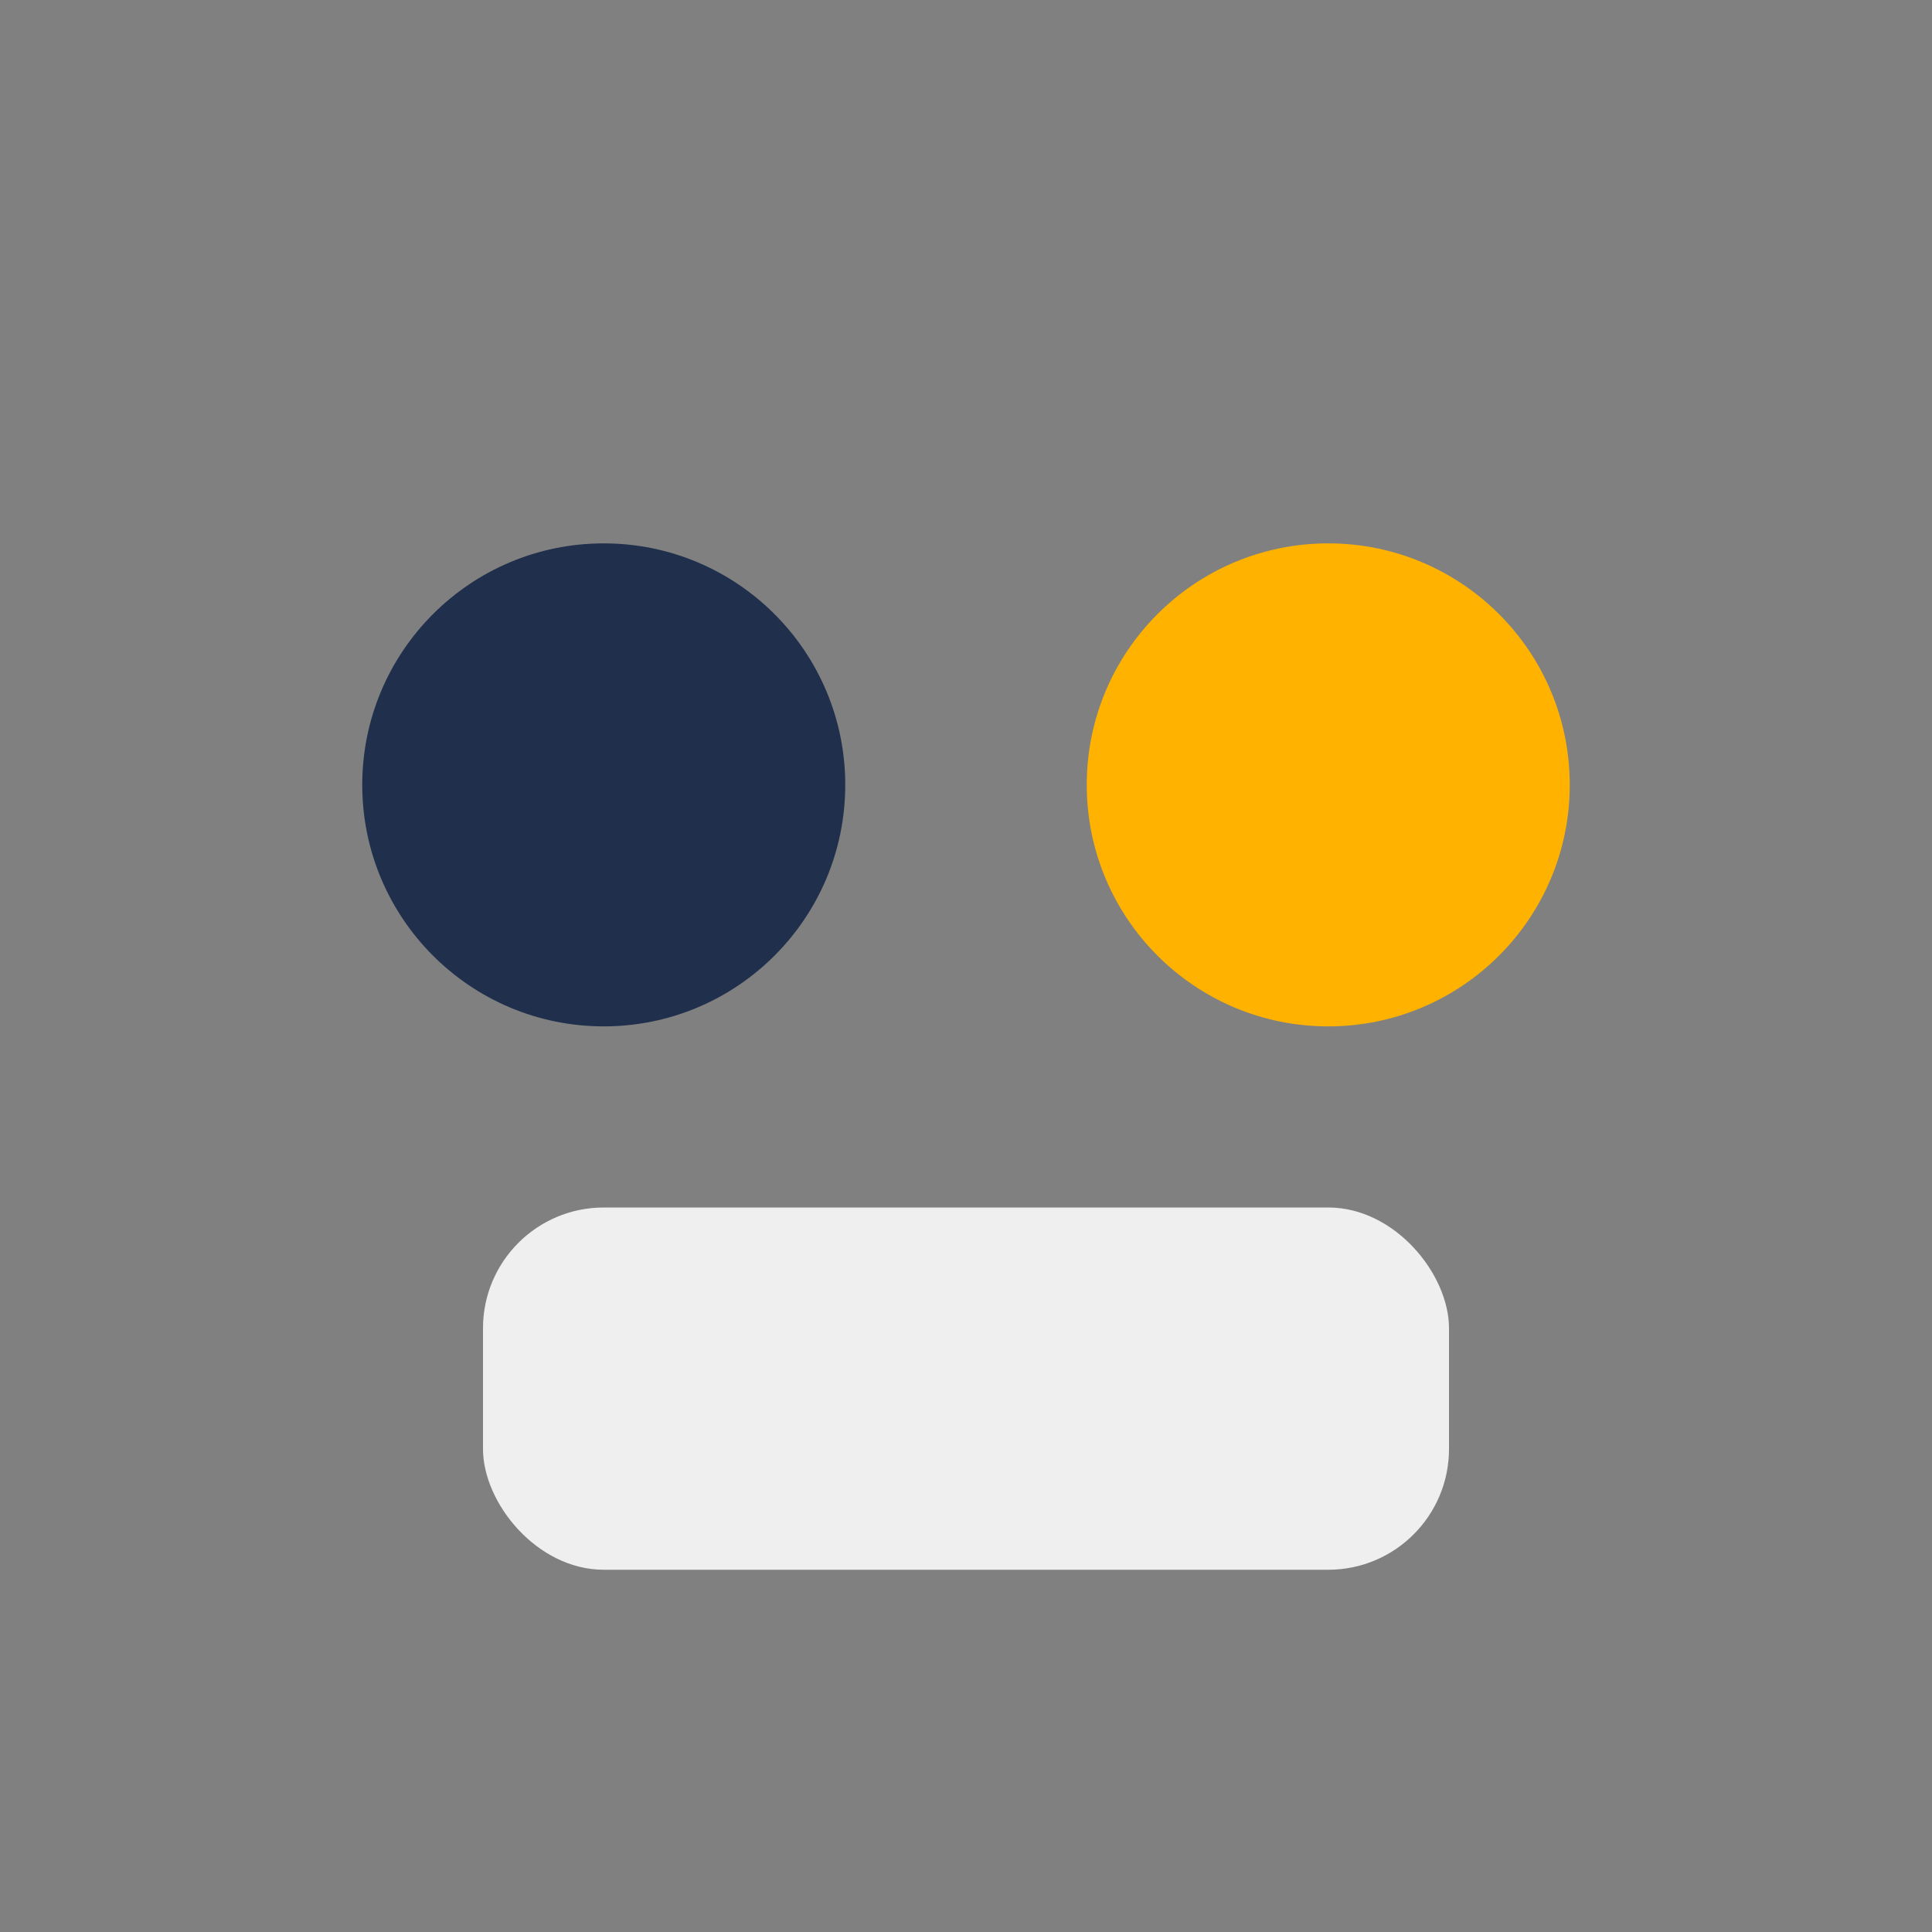
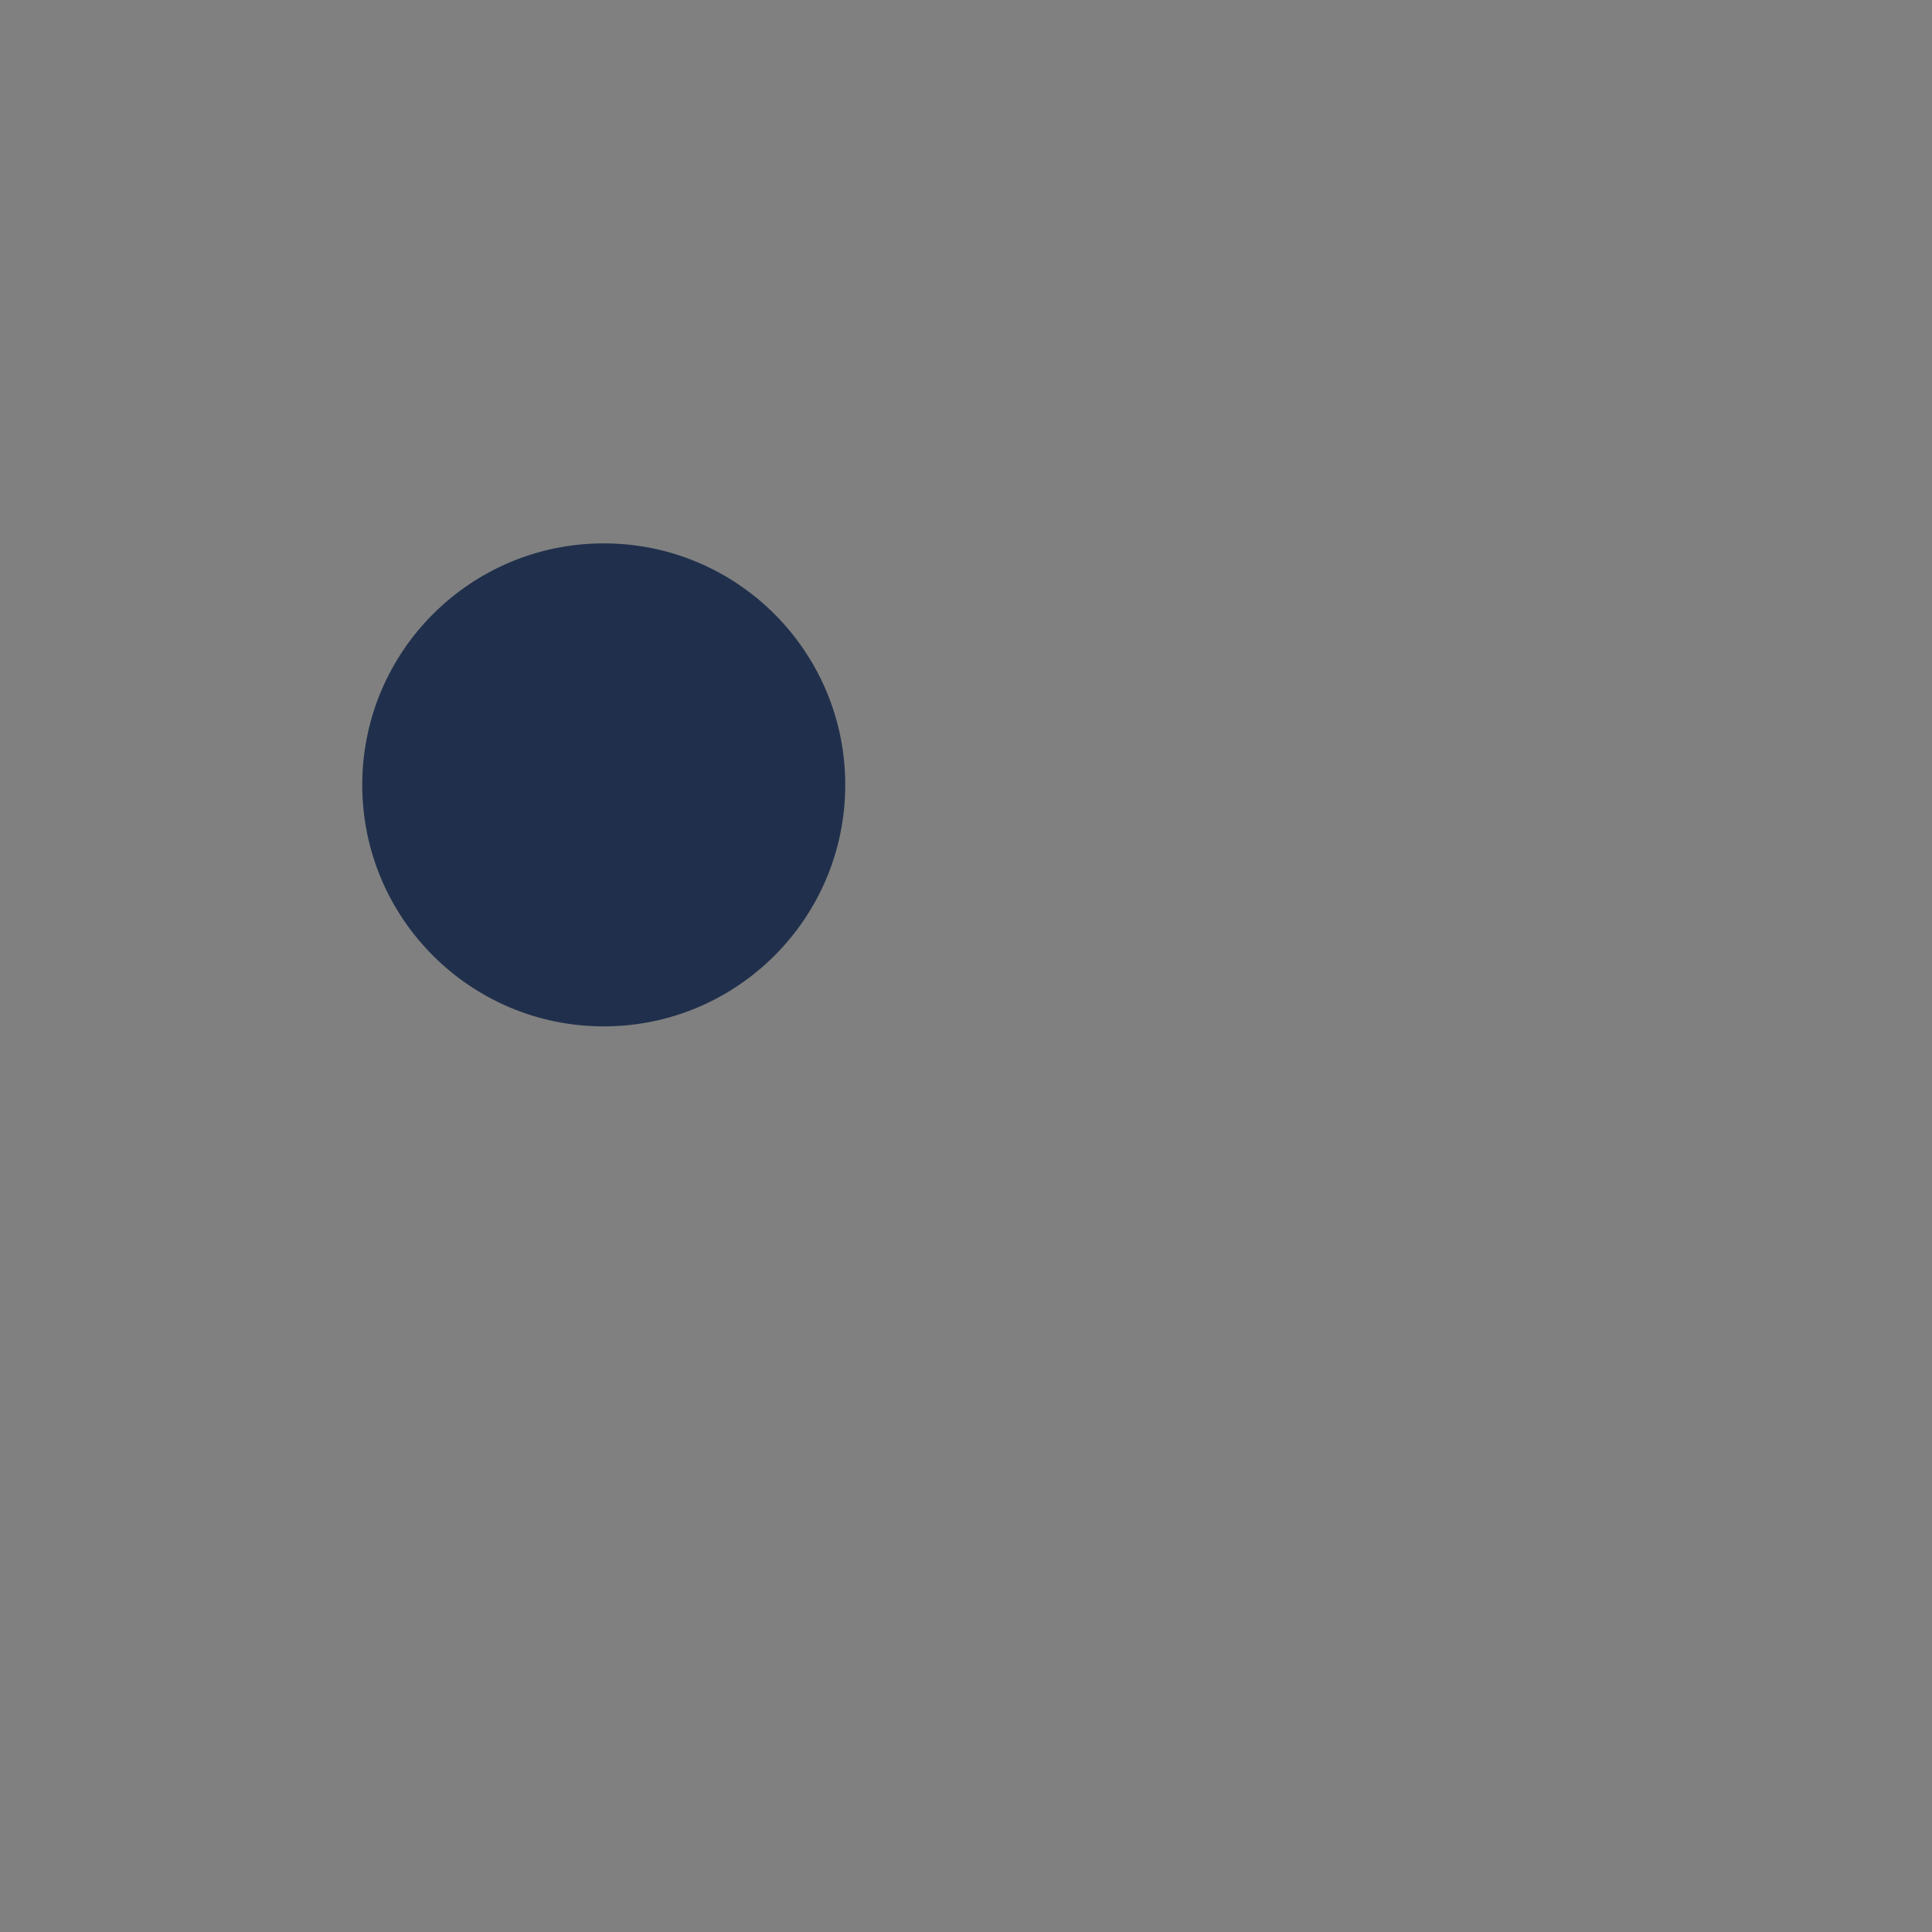
<svg xmlns="http://www.w3.org/2000/svg" width="32" height="32" viewBox="0 0 32 32">
  <rect x="0" y="0" width="32" height="32" fill="#808080" stroke="none" />
  <circle cx="10" cy="13" r="4" fill="#20304C" />
-   <circle cx="22" cy="13" r="4" fill="#FFB200" />
-   <rect x="8" y="20" width="16" height="6" rx="2" fill="#EFEFEF" />
</svg>